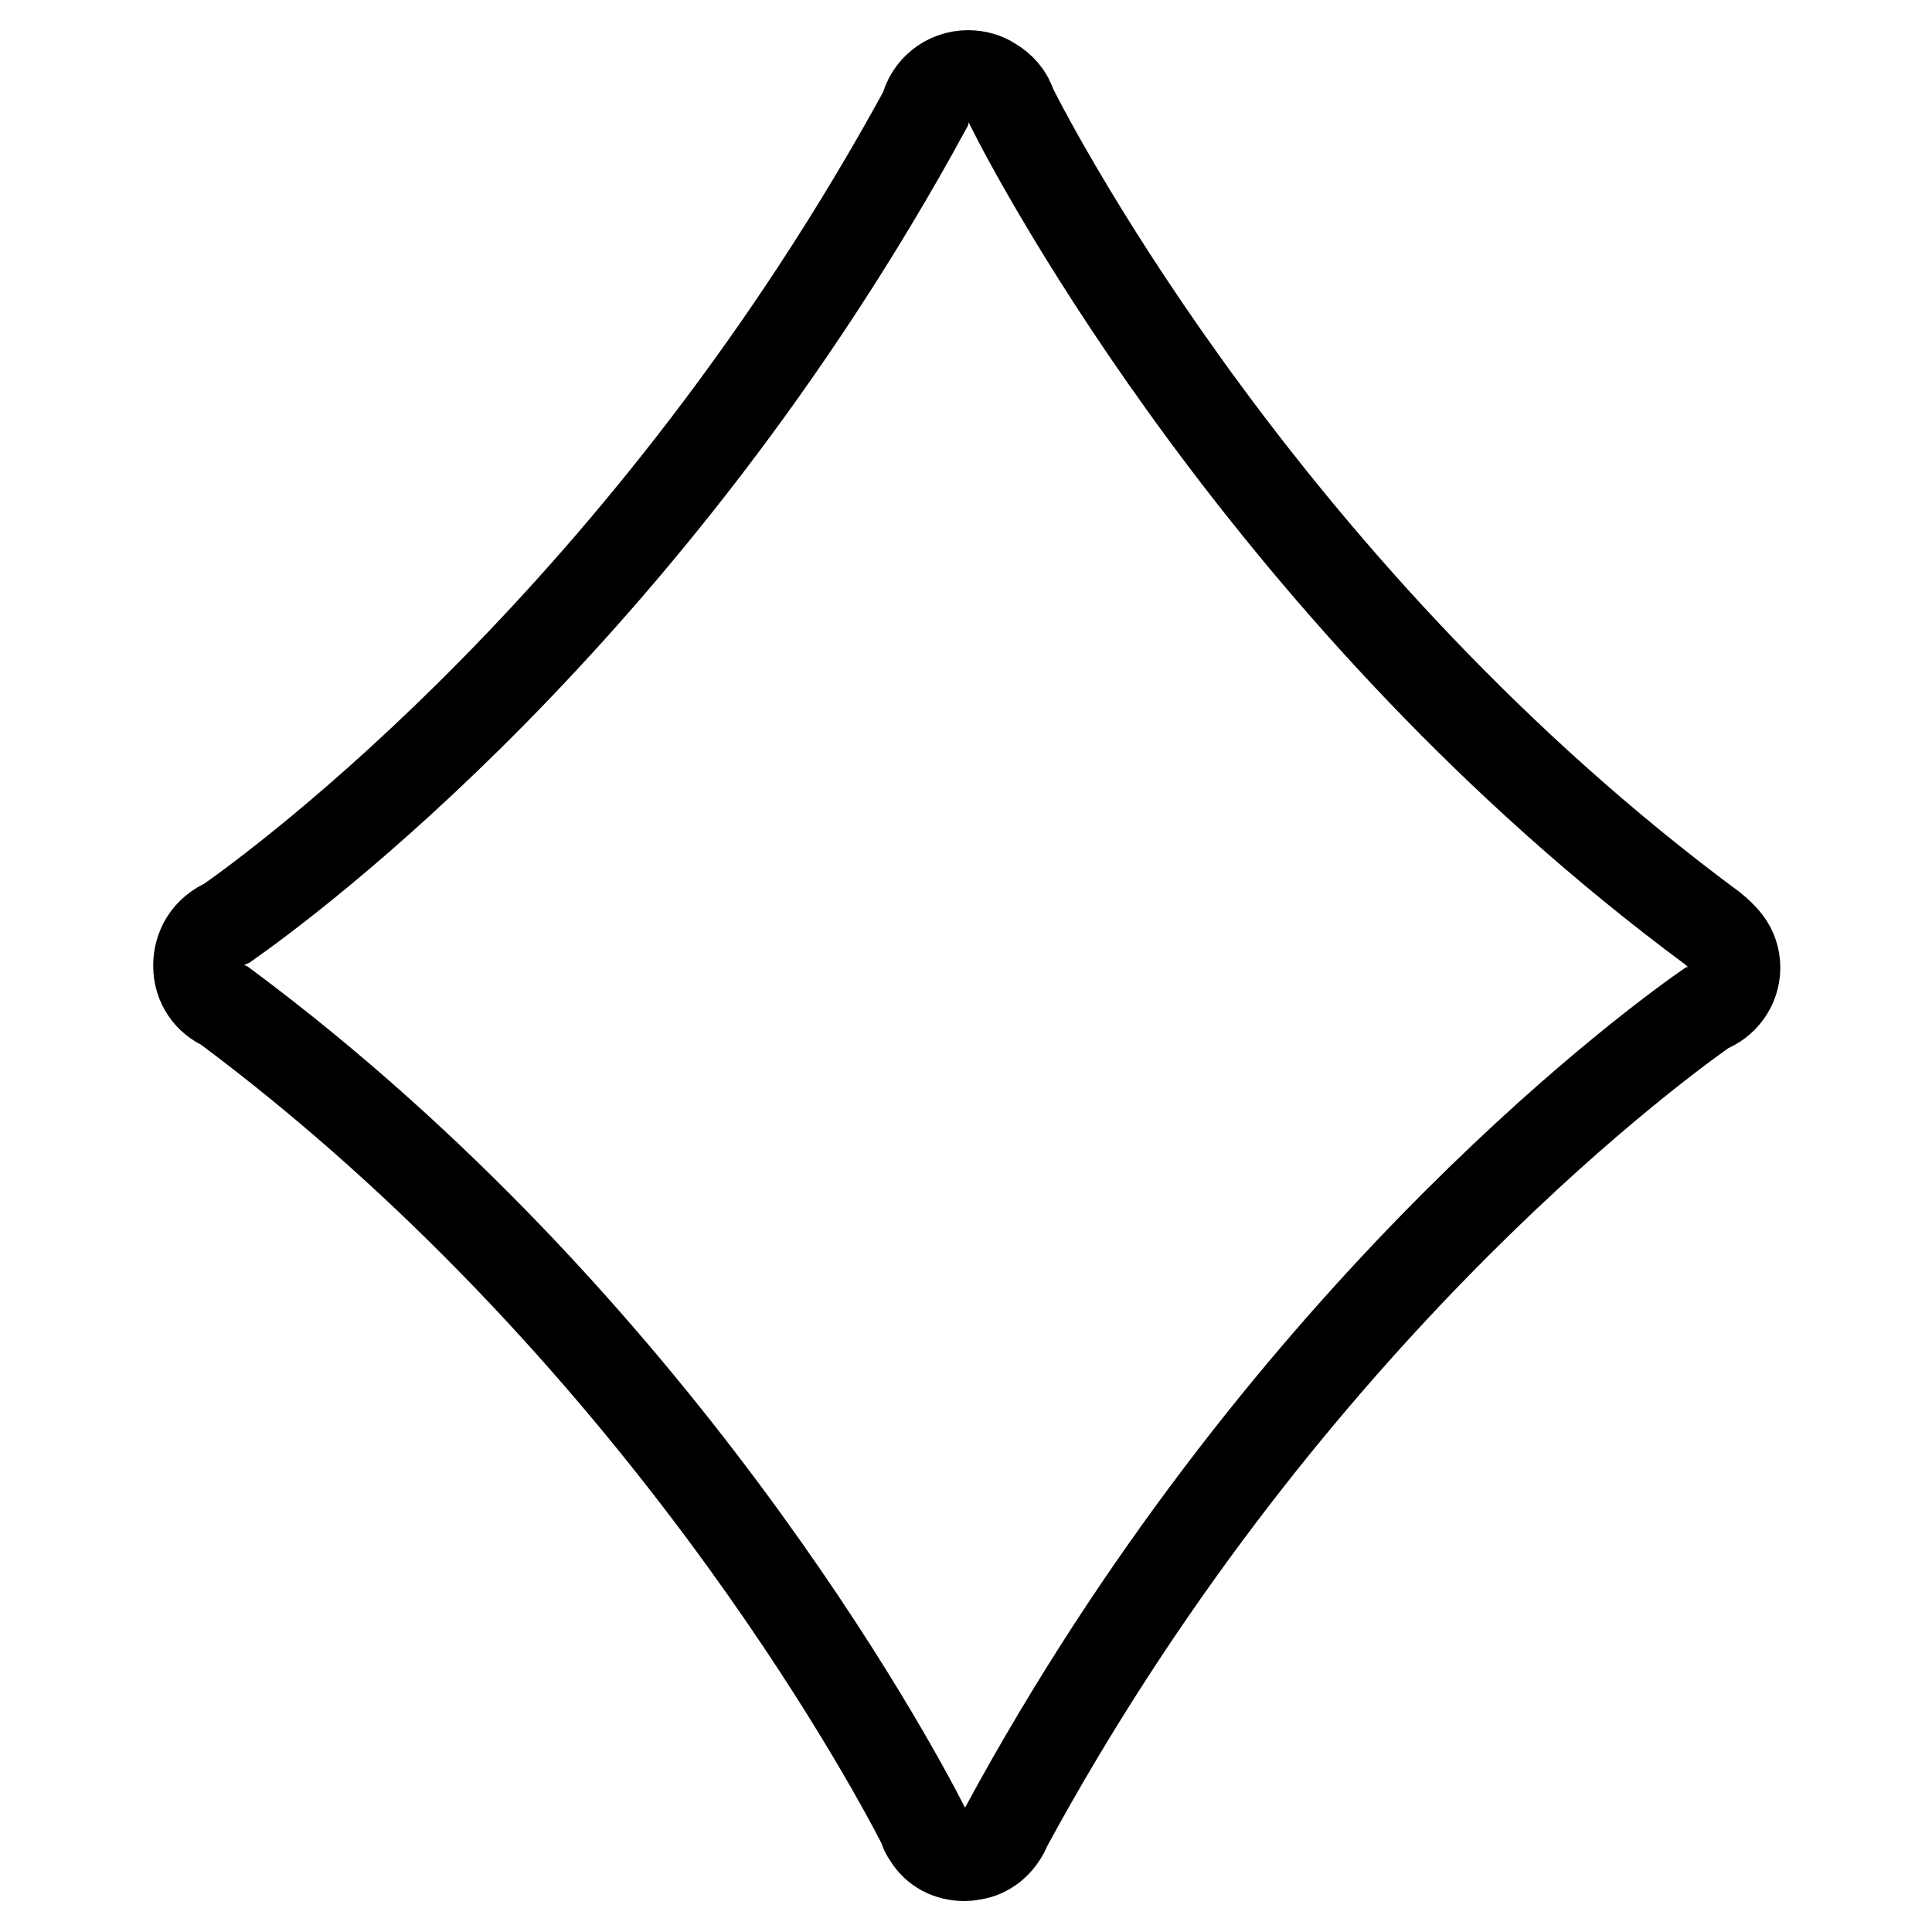
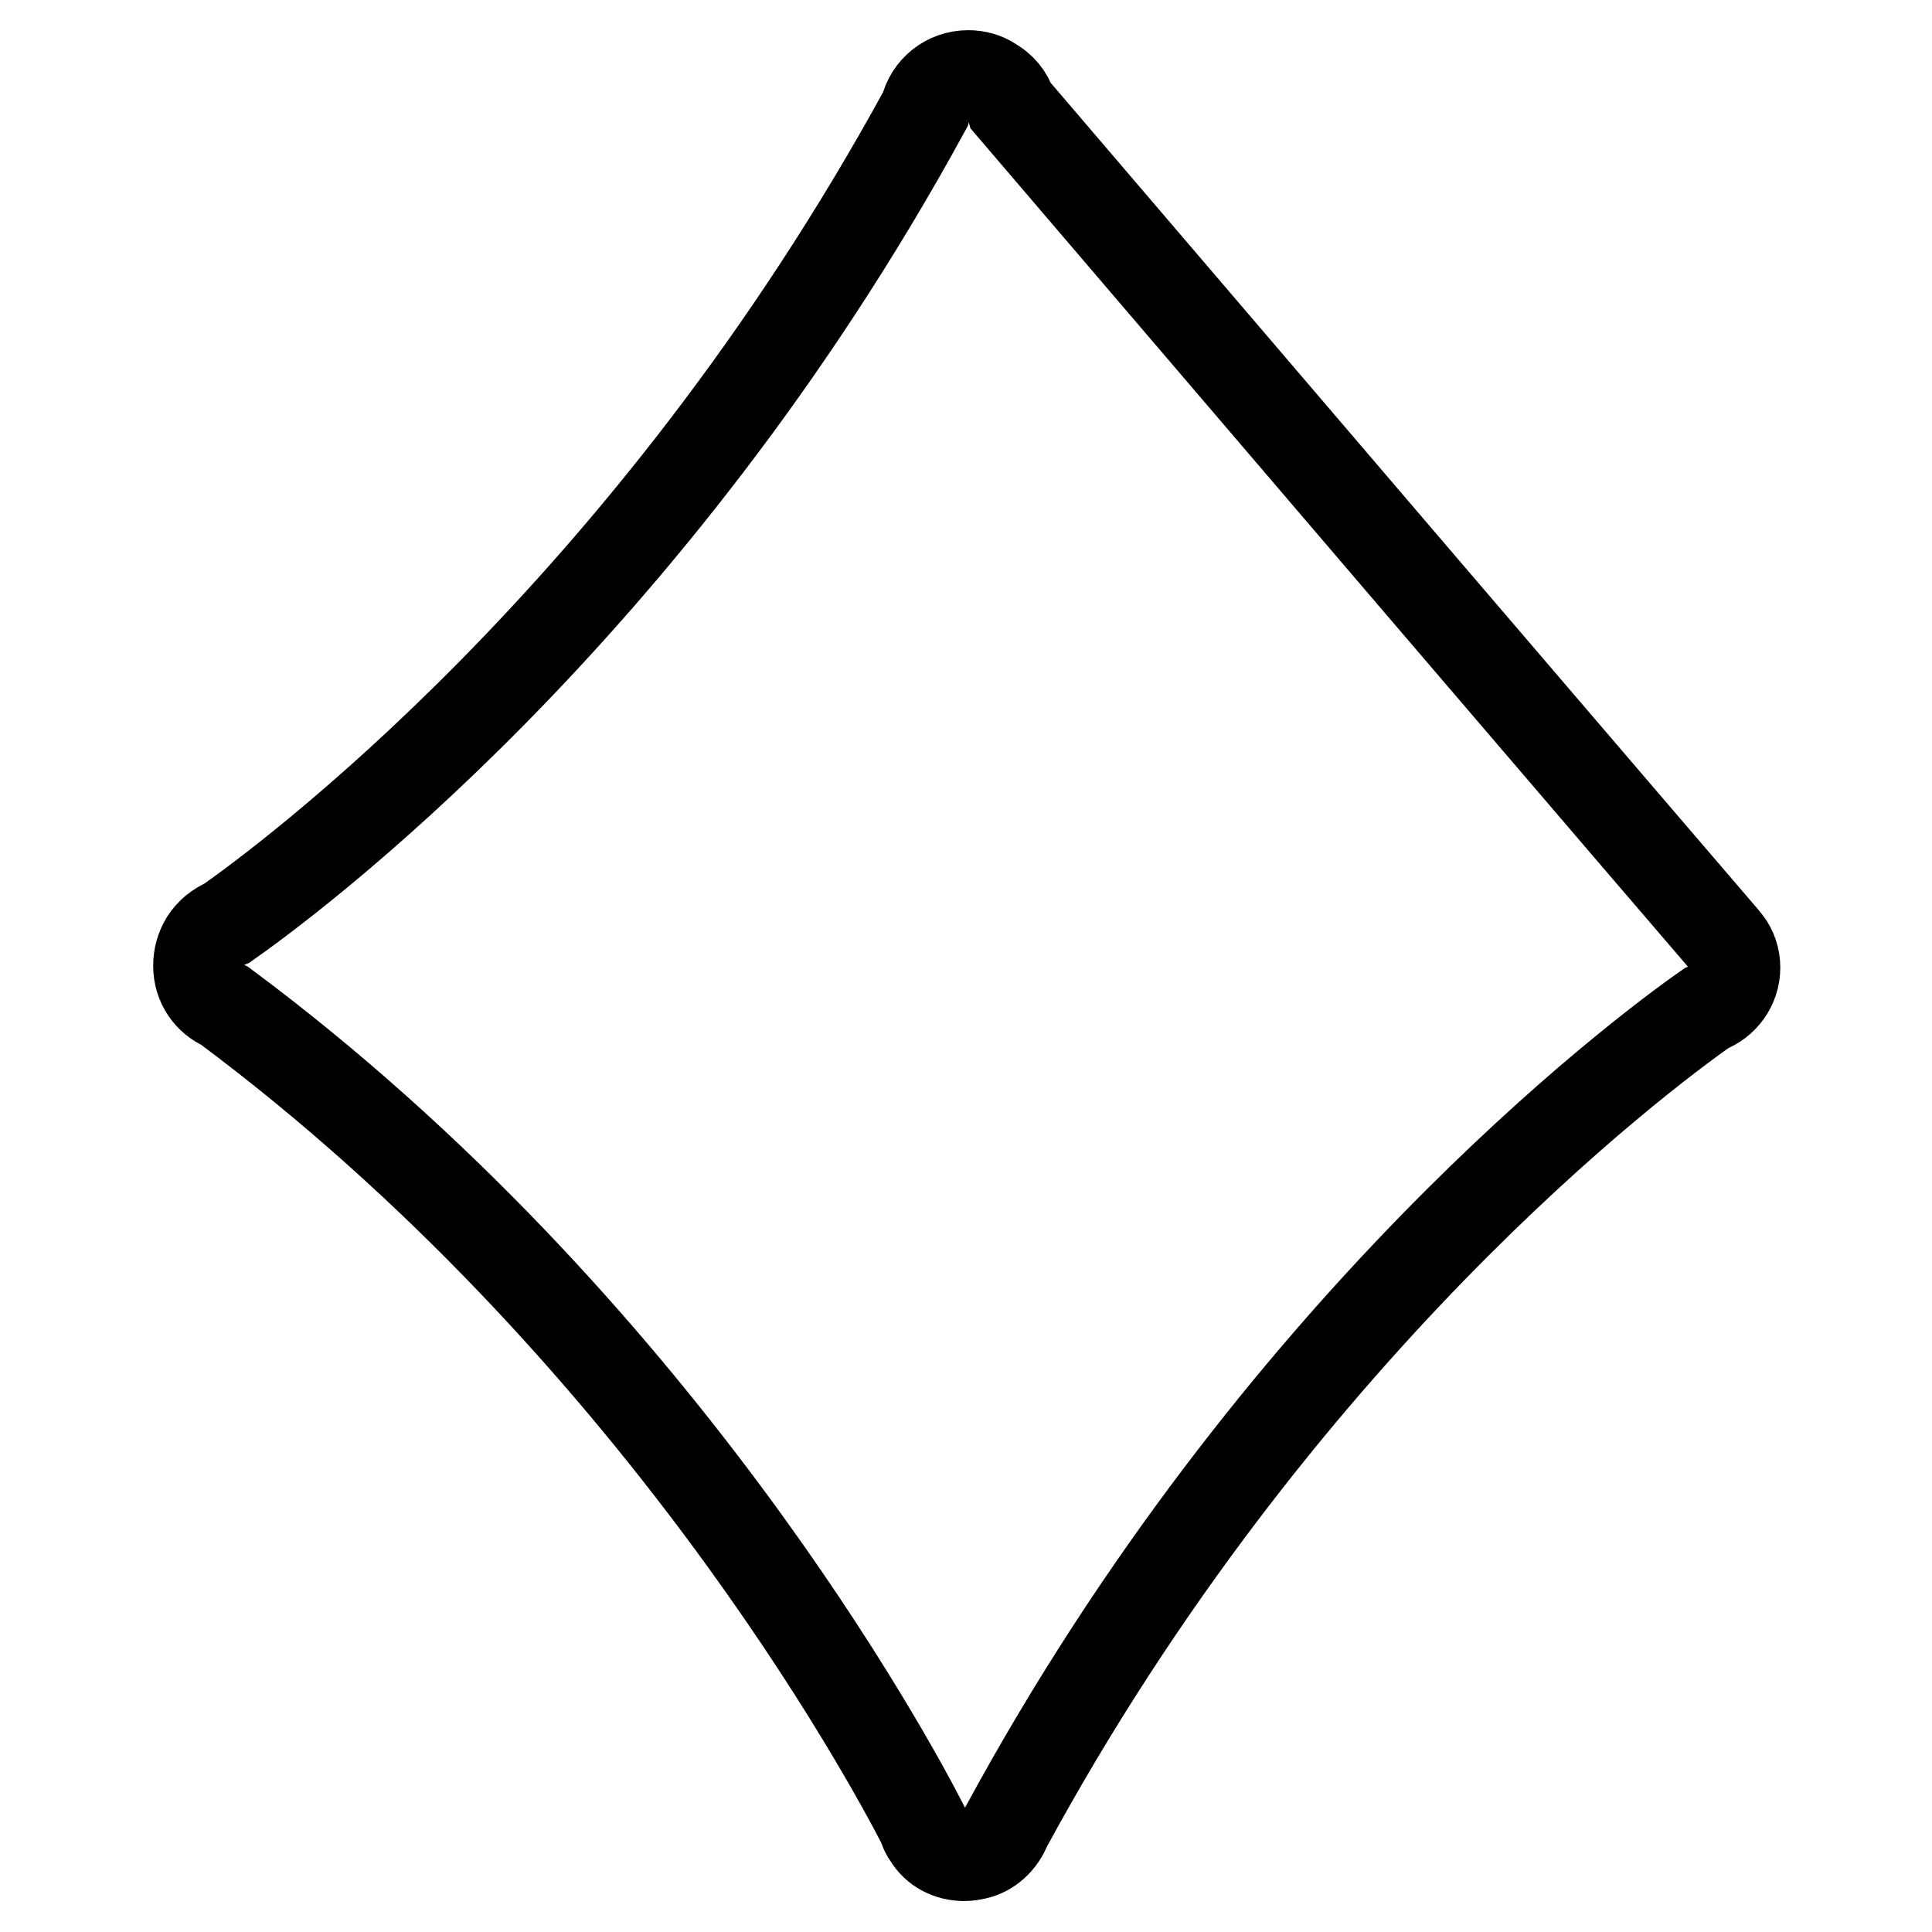
<svg xmlns="http://www.w3.org/2000/svg" version="1.1" x="0px" y="0px" viewBox="0 0 256 256" enable-background="new 0 0 256 256" xml:space="preserve">
  <g>
    <g>
-       <path stroke-width="12" fill-opacity="0" stroke="#000000" d="M228.8,124.9c0.7,0.9,1.1,2.1,1.1,3.3c0,2.5-1.6,4.6-3.8,5.4c-9,6.3-56.9,42.3-92.8,108.5c-0.7,1.8-2.2,3.2-4,3.6c-0.5,0.1-1,0.2-1.5,0.2c-2,0-3.8-0.9-4.8-2.6c-0.3-0.4-0.5-0.8-0.6-1.3c-4.6-9-35.5-66.2-92.6-108.7c-2.1-0.9-3.5-2.9-3.5-5.3c0,0,0-0.1,0-0.1c0-1.1,0.3-2.2,0.9-3.2c0.7-1.1,1.7-1.9,2.9-2.4c7.4-5.2,55.9-40.7,92.5-107.8c0.6-2.6,2.9-4.5,5.7-4.5c1.1,0,2.2,0.3,3.1,0.9c1.2,0.7,2.2,1.8,2.6,3.2c3.5,7,34.4,65.6,92.9,108.9C227.5,123.5,228.2,124.1,228.8,124.9z" />
+       <path stroke-width="12" fill-opacity="0" stroke="#000000" d="M228.8,124.9c0.7,0.9,1.1,2.1,1.1,3.3c0,2.5-1.6,4.6-3.8,5.4c-9,6.3-56.9,42.3-92.8,108.5c-0.7,1.8-2.2,3.2-4,3.6c-0.5,0.1-1,0.2-1.5,0.2c-2,0-3.8-0.9-4.8-2.6c-0.3-0.4-0.5-0.8-0.6-1.3c-4.6-9-35.5-66.2-92.6-108.7c-2.1-0.9-3.5-2.9-3.5-5.3c0,0,0-0.1,0-0.1c0-1.1,0.3-2.2,0.9-3.2c0.7-1.1,1.7-1.9,2.9-2.4c7.4-5.2,55.9-40.7,92.5-107.8c0.6-2.6,2.9-4.5,5.7-4.5c1.1,0,2.2,0.3,3.1,0.9c1.2,0.7,2.2,1.8,2.6,3.2C227.5,123.5,228.2,124.1,228.8,124.9z" />
    </g>
  </g>
</svg>